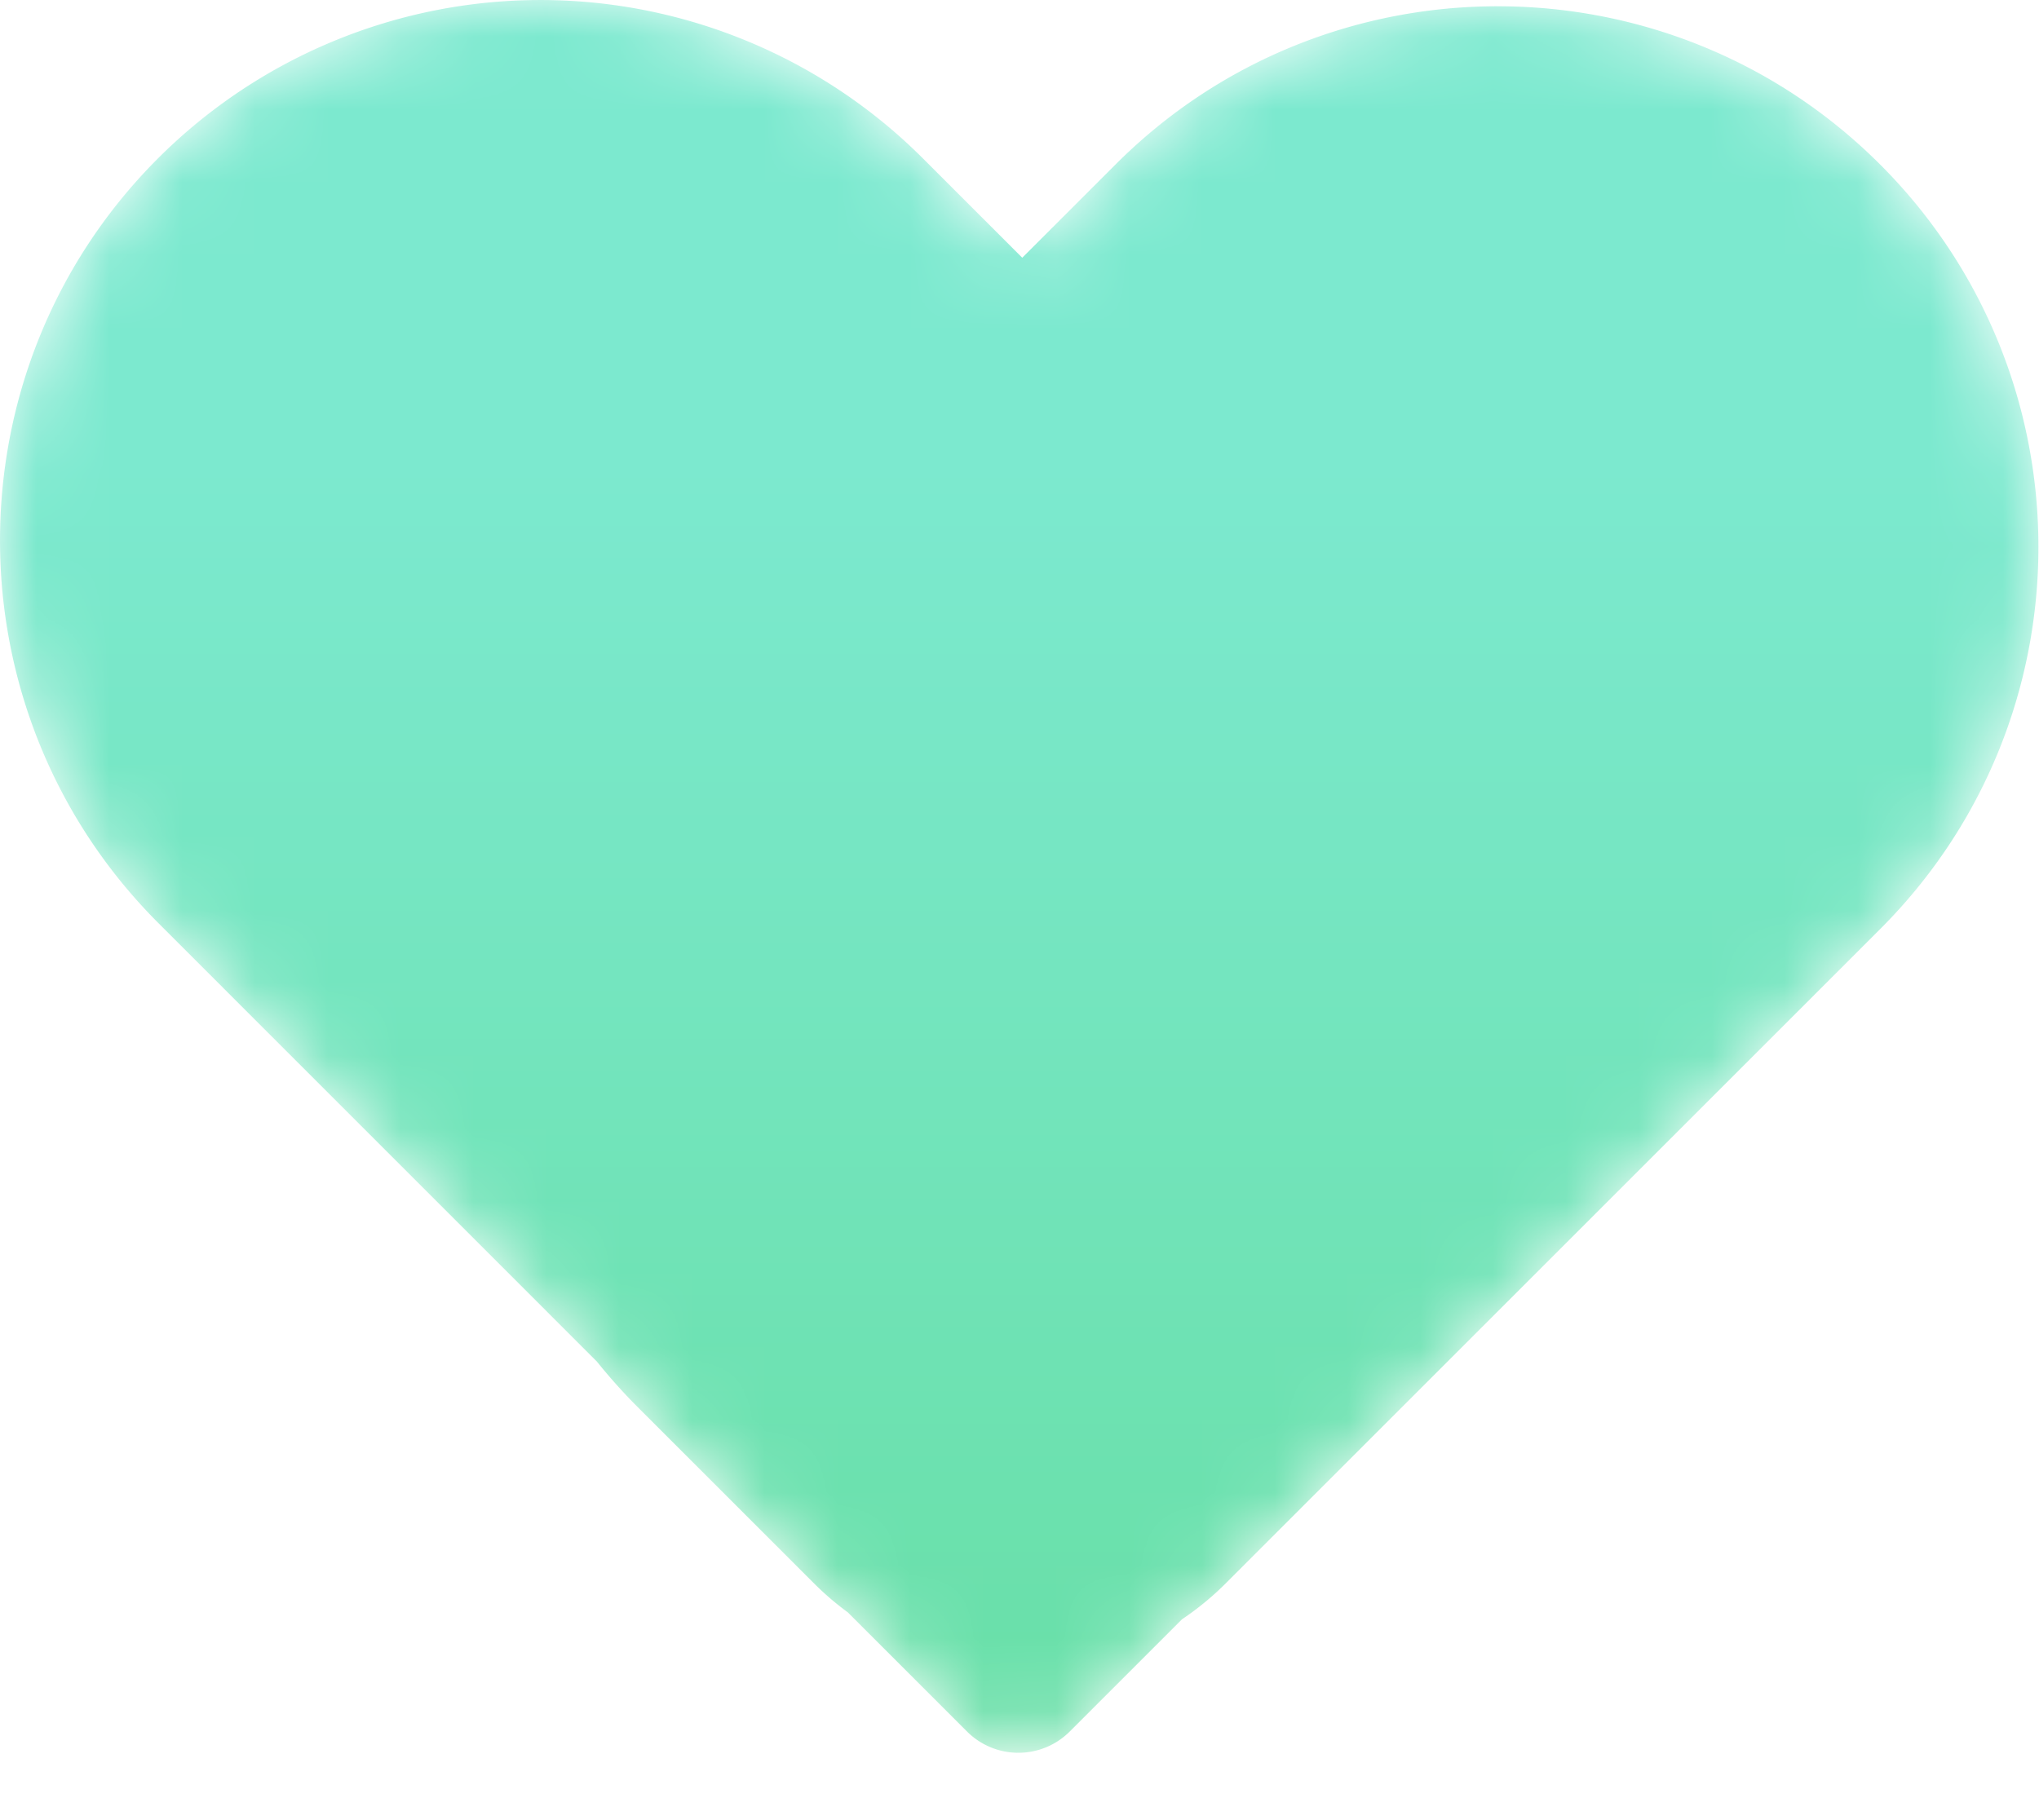
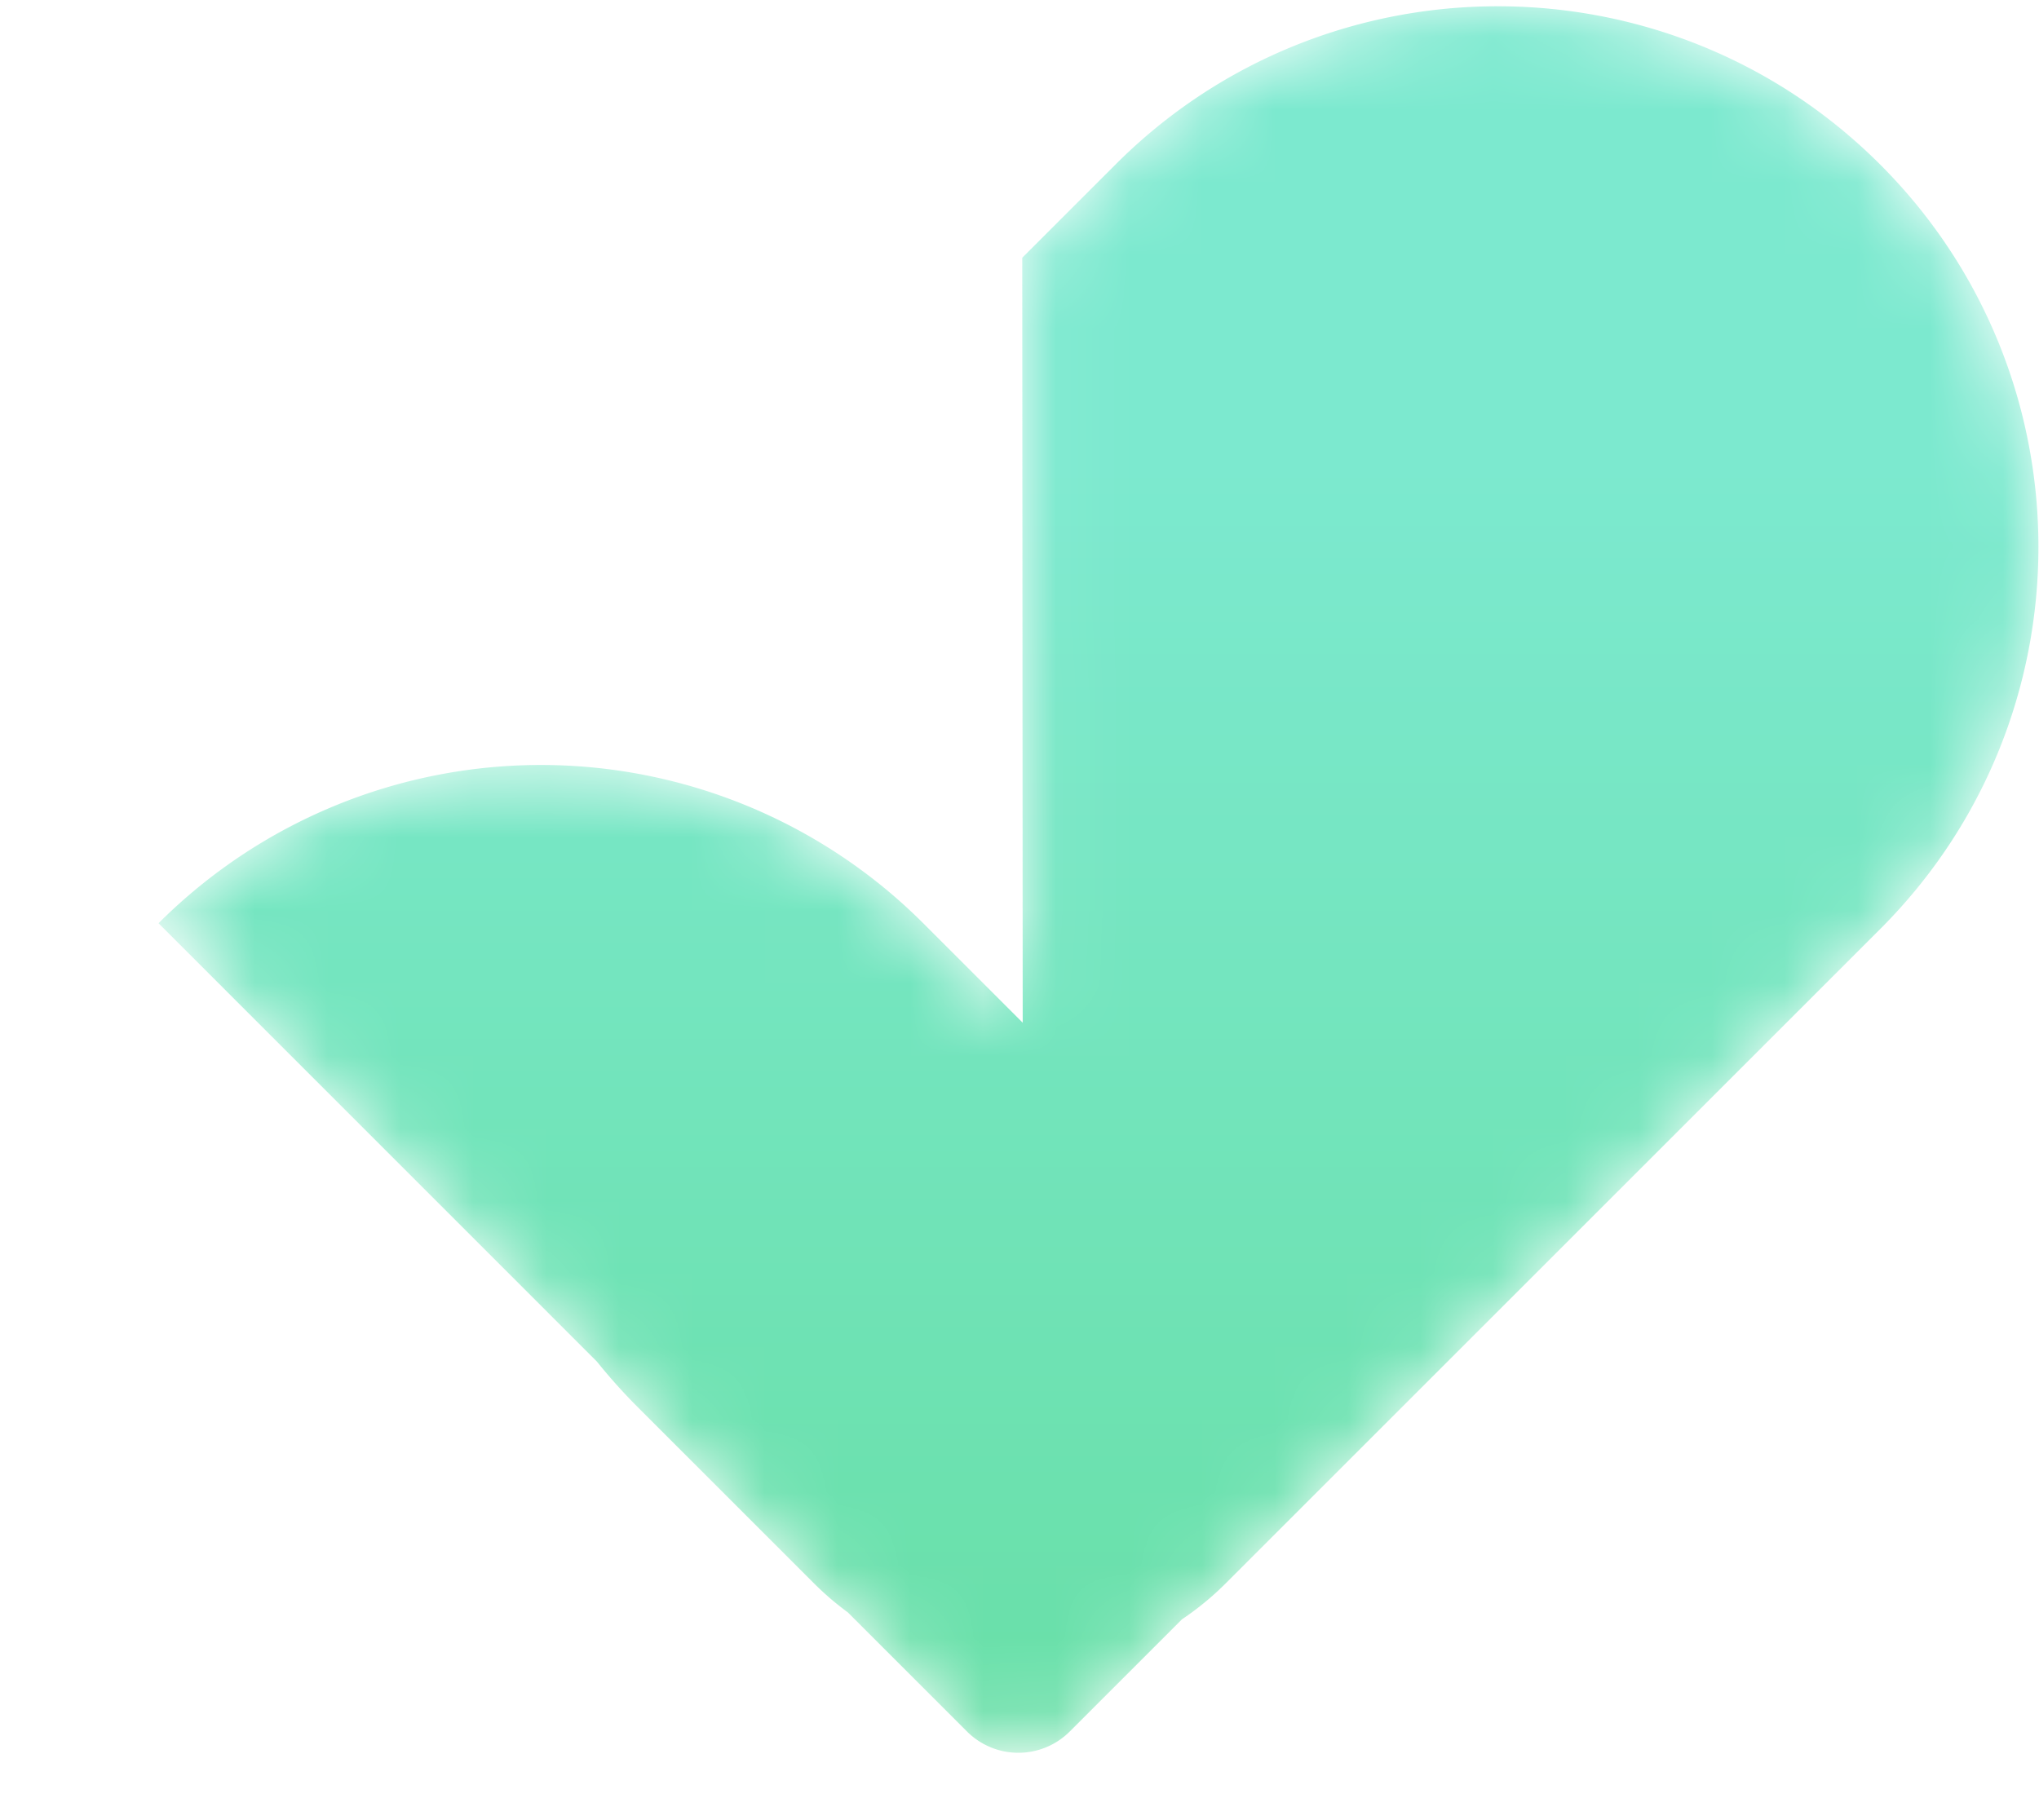
<svg xmlns="http://www.w3.org/2000/svg" xmlns:xlink="http://www.w3.org/1999/xlink" width="28" height="25">
  <defs>
    <linearGradient x1="50%" y1="100%" x2="50%" y2="28.021%" id="c">
      <stop stop-color="#68dfa7" offset="0%" />
      <stop stop-color="#7ce9cf" offset="100%" />
    </linearGradient>
-     <path d="m14.038 3.54 1.283-1.283c2.892-2.893 7.598-2.897 10.498.003 2.894 2.894 2.9 7.6.003 10.498l-8.99 8.99a4.008 4.008 0 0 1-.601.494l-1.541 1.541a.998.998 0 0 1-1.41.001l-1.637-1.637a4.023 4.023 0 0 1-.466-.4l-2.423-2.423c-.2-.2-.385-.408-.558-.623l-6.019-6.02c-2.903-2.903-2.9-7.613-.006-10.507a7.428 7.428 0 0 1 10.498-.003l1.369 1.369z" id="a" />
+     <path d="m14.038 3.54 1.283-1.283c2.892-2.893 7.598-2.897 10.498.003 2.894 2.894 2.9 7.6.003 10.498l-8.99 8.99a4.008 4.008 0 0 1-.601.494l-1.541 1.541a.998.998 0 0 1-1.41.001l-1.637-1.637a4.023 4.023 0 0 1-.466-.4l-2.423-2.423c-.2-.2-.385-.408-.558-.623l-6.019-6.02a7.428 7.428 0 0 1 10.498-.003l1.369 1.369z" id="a" />
    <mask id="b" x="0" y="0" width="27.992" height="24.075" fill="#fff">
      <use xlink:href="#a" />
    </mask>
  </defs>
  <use mask="url(#b)" xlink:href="#a" fill="url(#c)" fill-rule="evenodd" />
</svg>